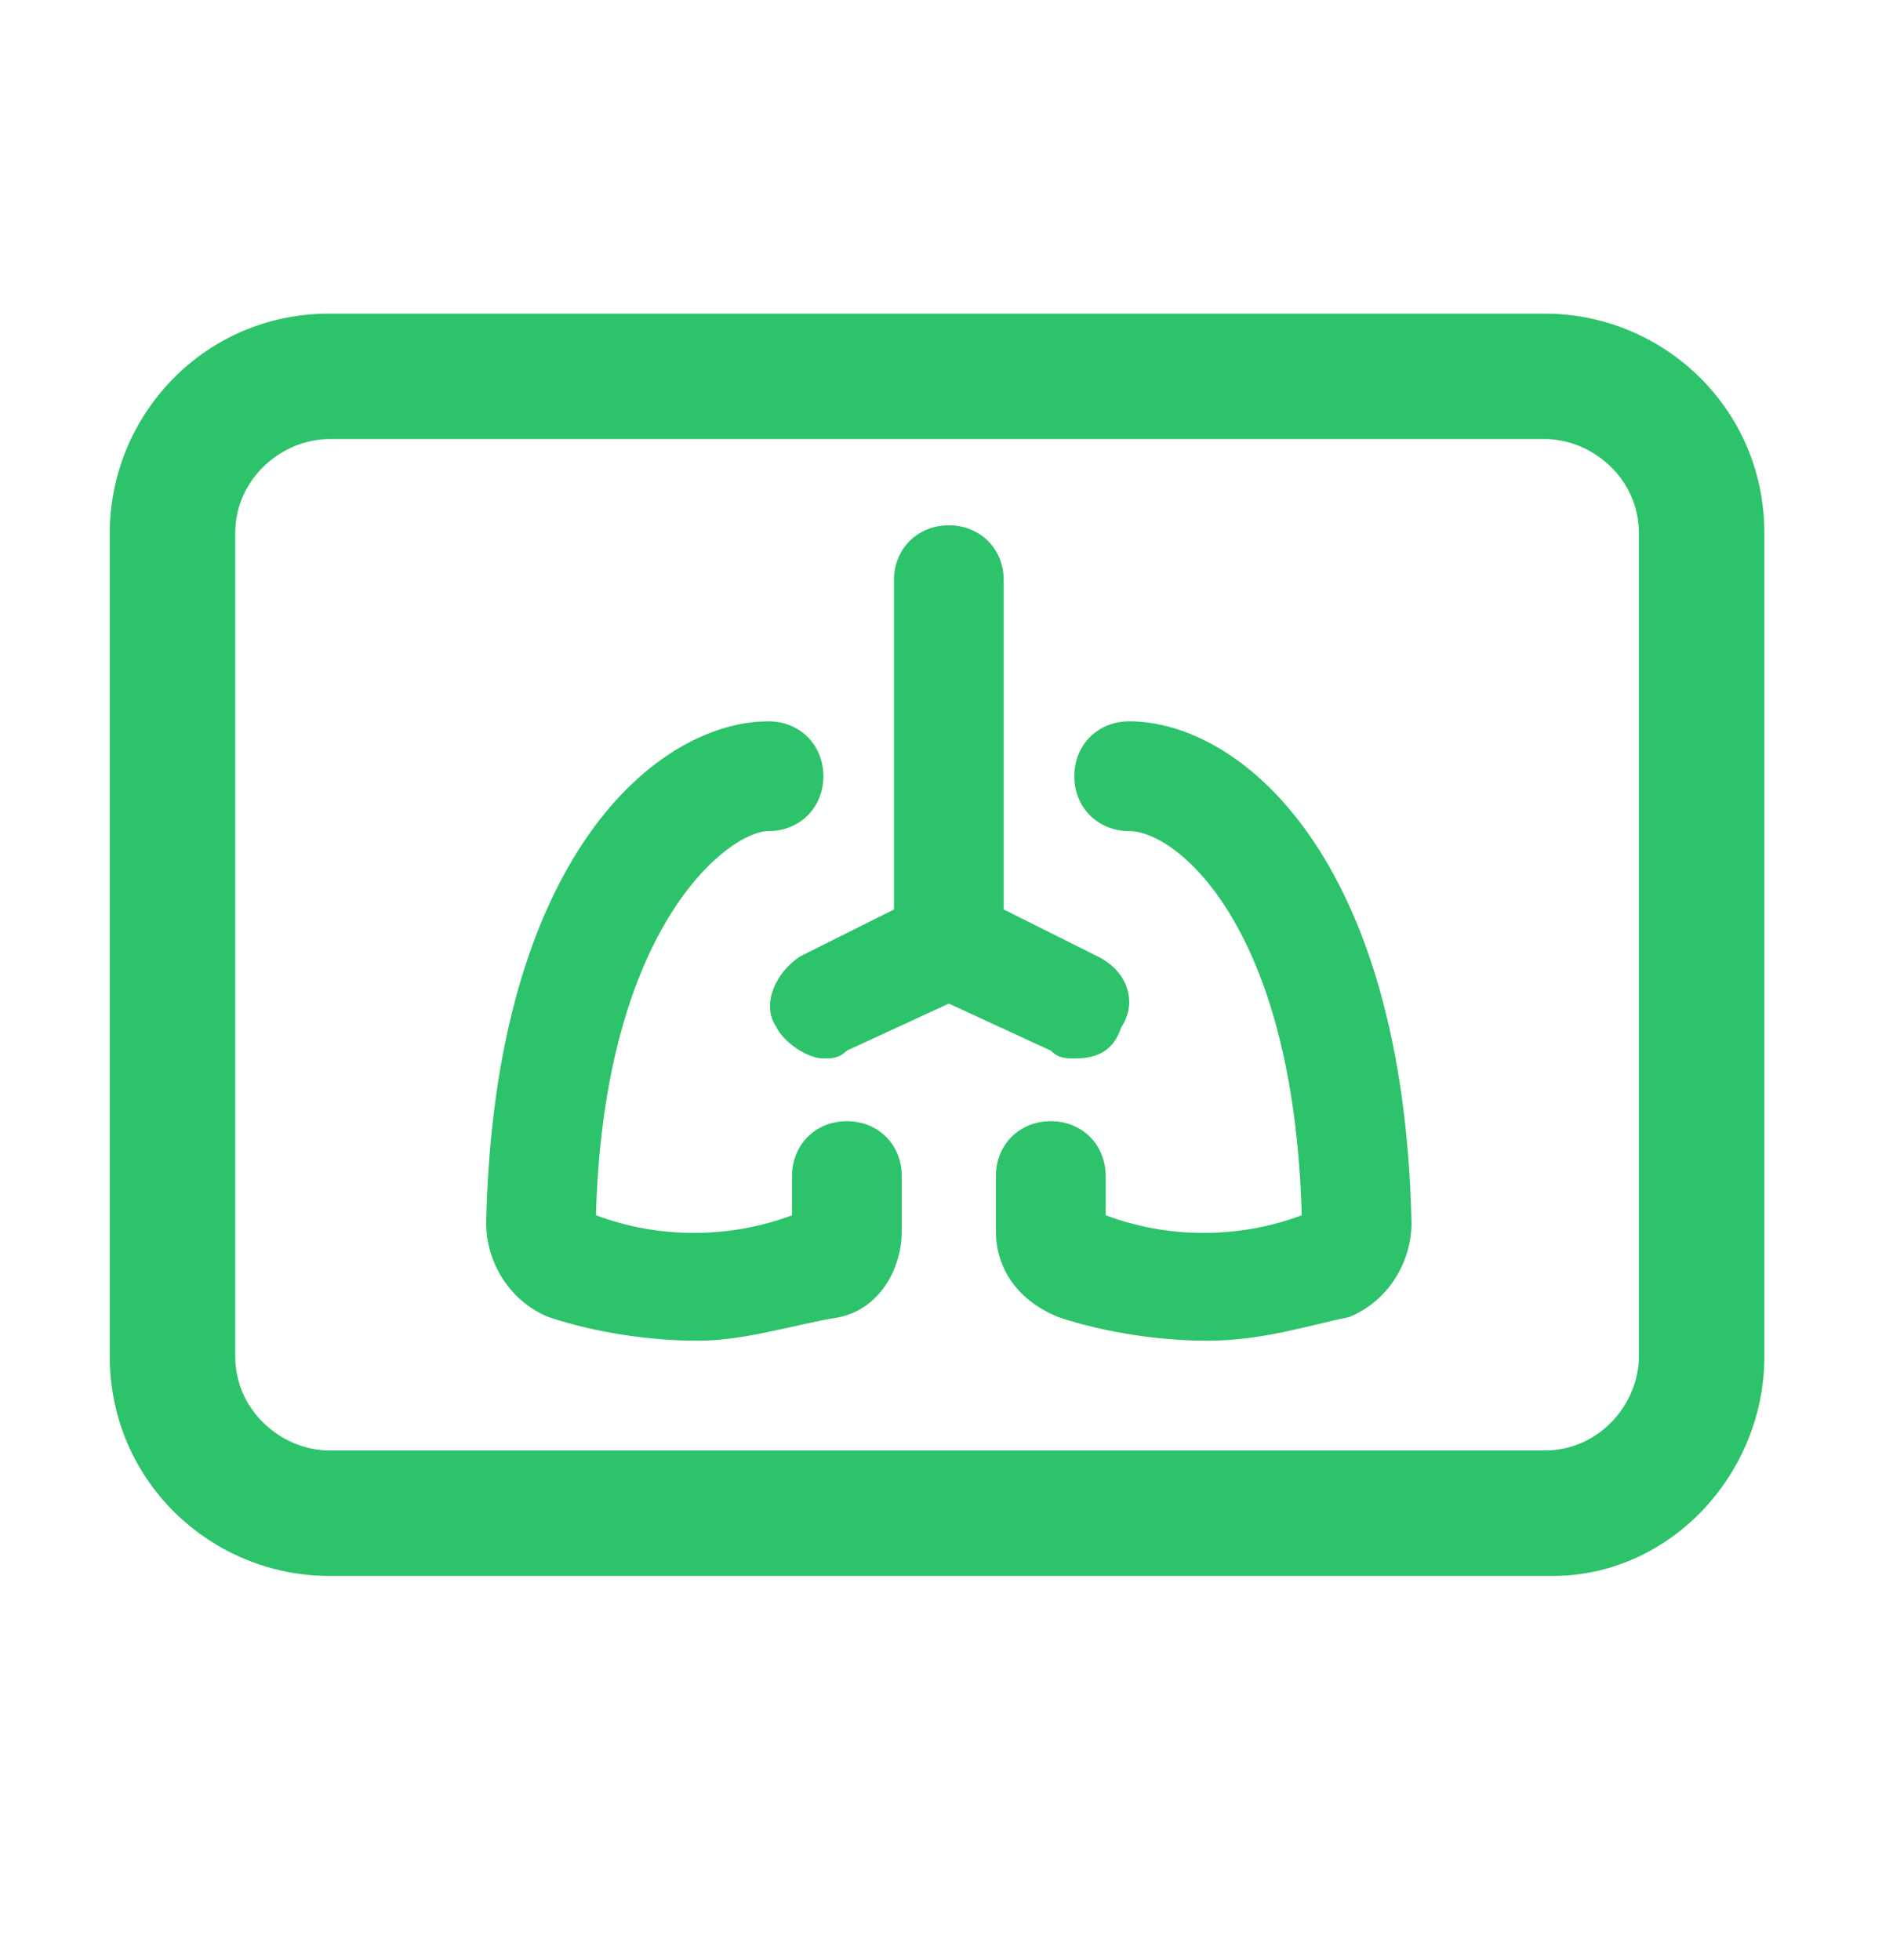
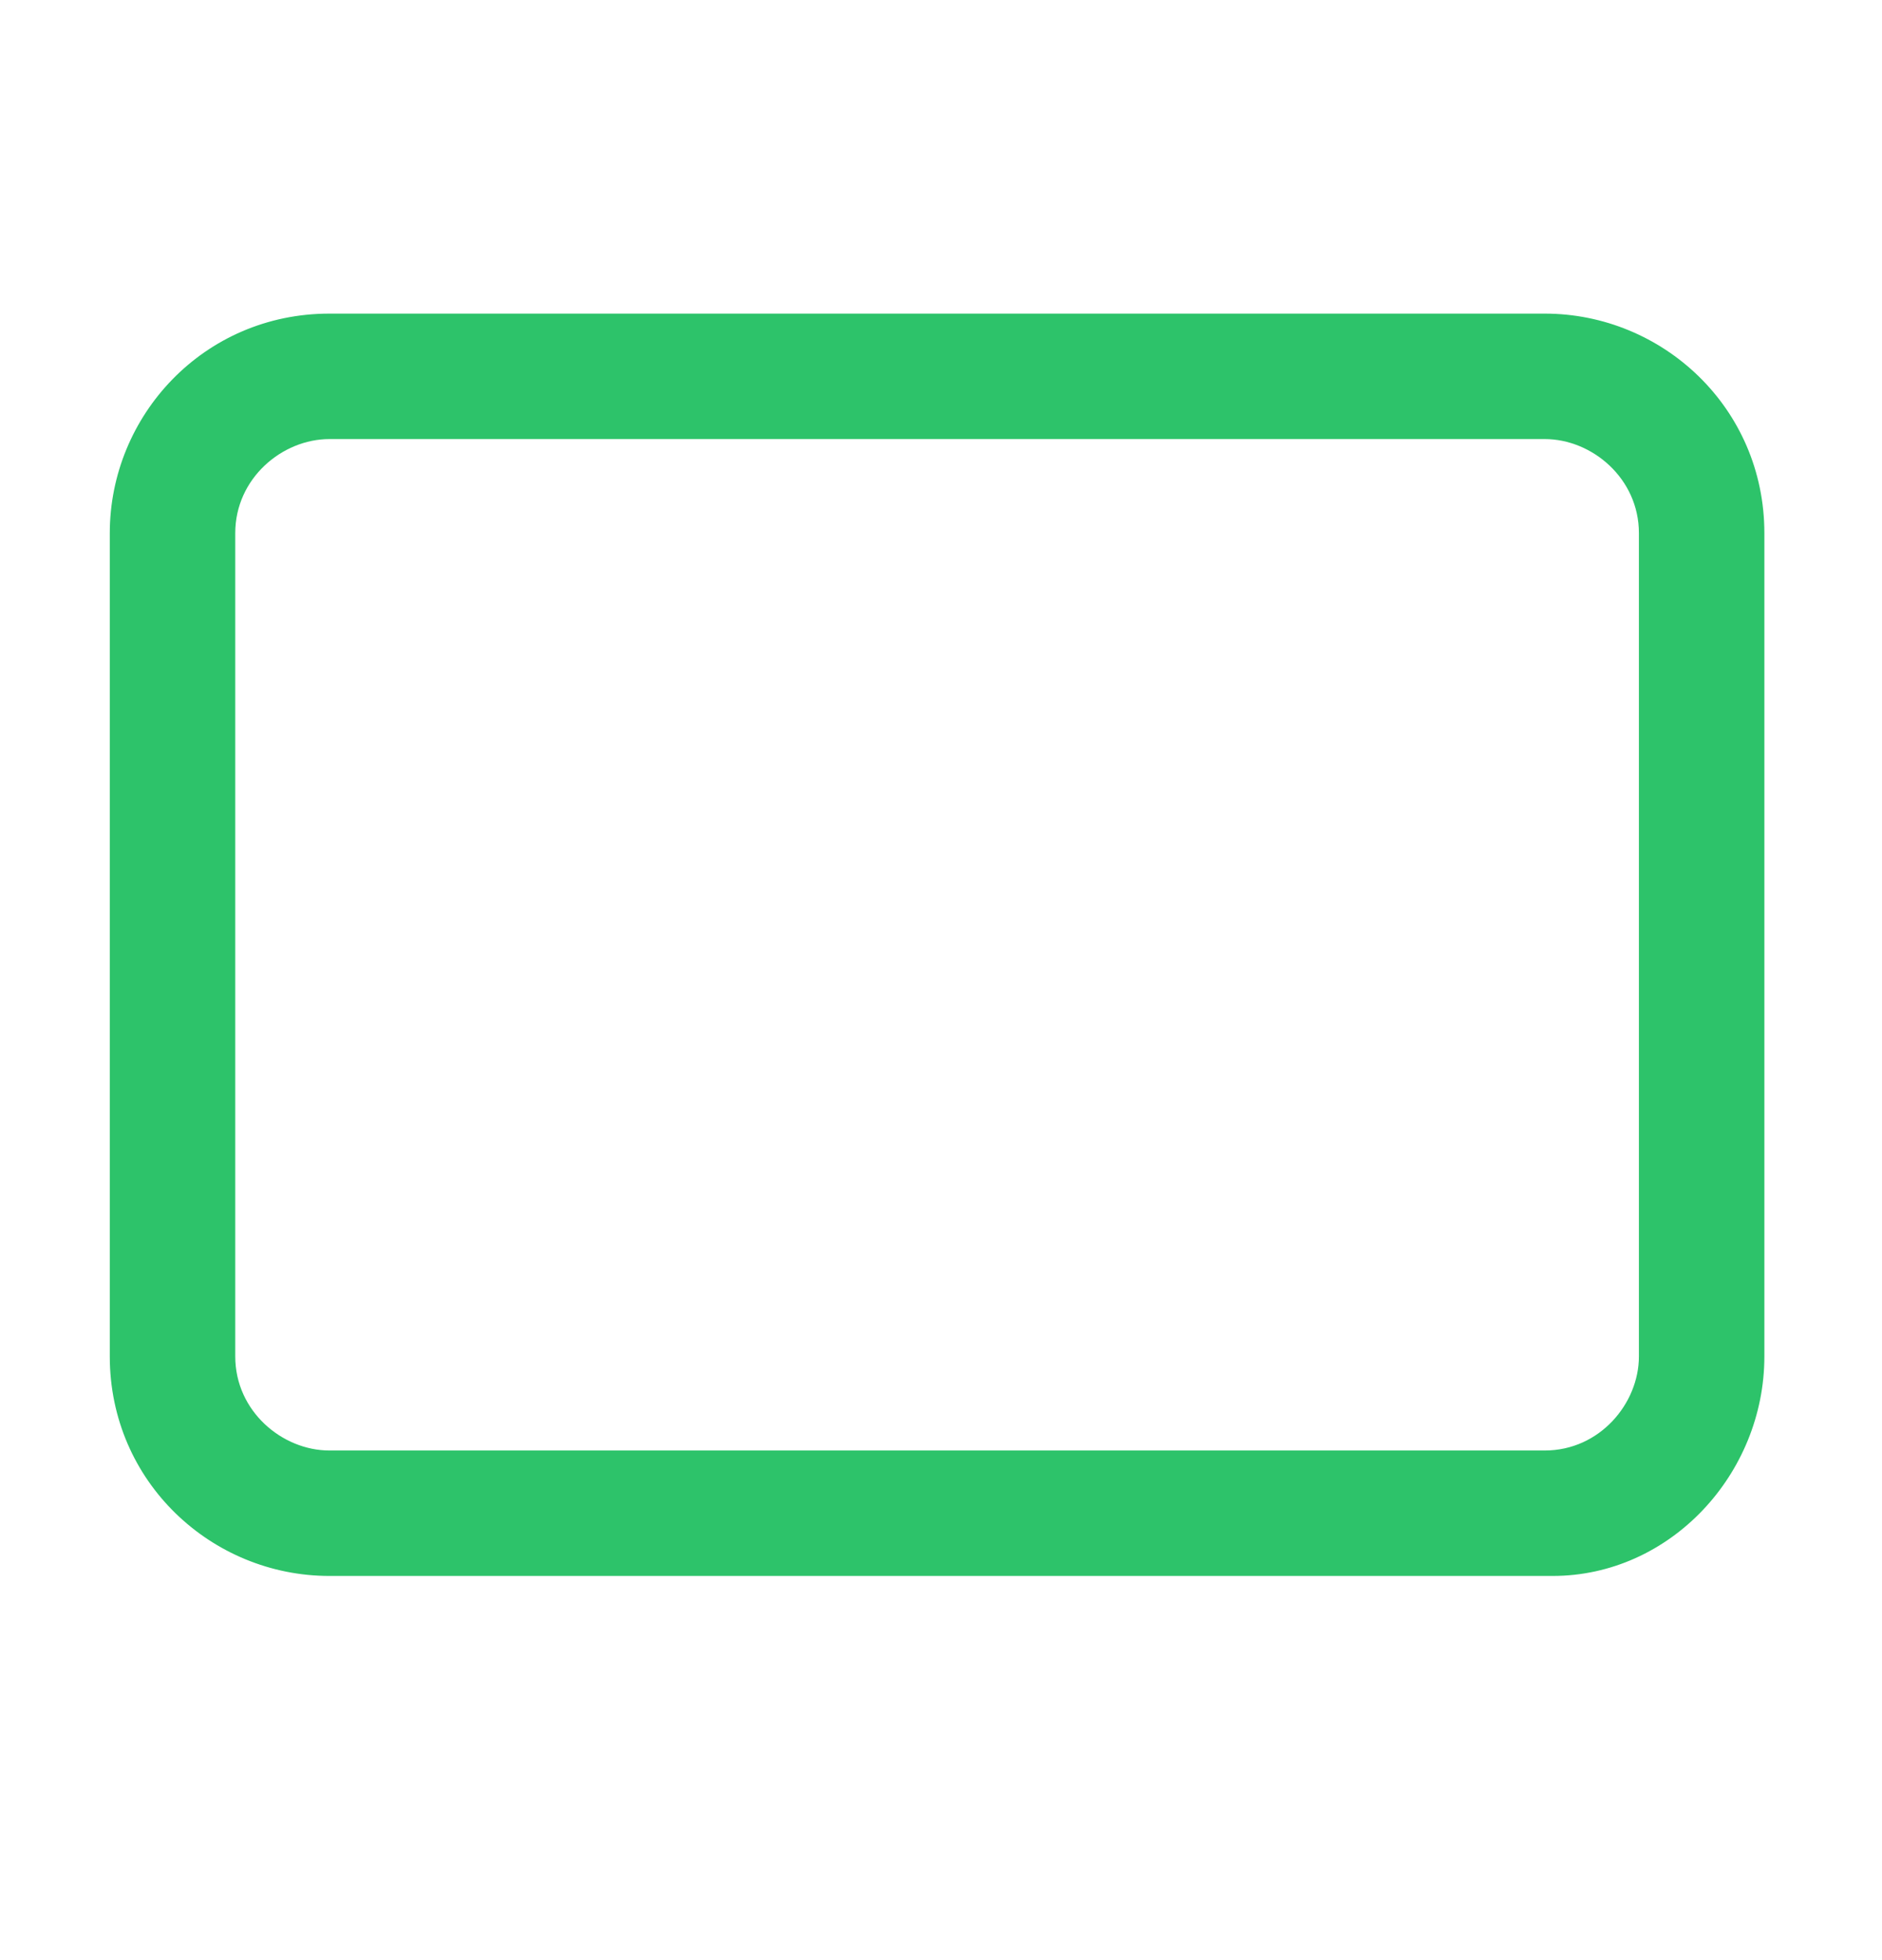
<svg xmlns="http://www.w3.org/2000/svg" width="24" height="25" fill="#2dc36a" viewBox="0 0 24 25" data-library="gosweb_med" data-icon="x_ray" data-color="#2dc36a">
  <path d="M19.8,20.1H4.2c-1.5,0-2.8-1.2-2.8-2.8V6.8c0-1.5,1.2-2.8,2.8-2.8h15.5c1.5,0,2.8,1.2,2.8,2.8v10.5   C22.5,18.8,21.3,20.1,19.8,20.1z M4.2,5.6C3.6,5.6,3,6.1,3,6.8v10.5c0,0.7,0.6,1.2,1.2,1.2h15.5c0.7,0,1.2-0.6,1.2-1.2V6.8   c0-0.7-0.6-1.2-1.2-1.2H4.2z" />
-   <path d="M14,12.2l-1.2-0.6V7.4c0-0.4-0.3-0.7-0.7-0.7c0,0,0,0,0,0s0,0,0,0c-0.4,0-0.7,0.3-0.7,0.7v4.2l-1.2,0.6   c-0.3,0.2-0.5,0.6-0.3,0.9c0.1,0.2,0.4,0.4,0.6,0.4c0.1,0,0.2,0,0.3-0.1l1.3-0.6l1.3,0.6c0.1,0.1,0.2,0.1,0.3,0.1   c0.3,0,0.5-0.1,0.6-0.4C14.5,12.8,14.4,12.4,14,12.2z" />
-   <path d="M8.9,17.1c-0.6,0-1.3-0.1-1.9-0.3c-0.5-0.2-0.8-0.7-0.8-1.2c0.1-4.7,2.2-6.4,3.6-6.4c0.4,0,0.7,0.3,0.7,0.7   s-0.3,0.7-0.7,0.7c-0.5,0-2.1,1.2-2.2,4.9c0.8,0.3,1.7,0.3,2.5,0v-0.5c0-0.4,0.3-0.7,0.7-0.7s0.7,0.3,0.7,0.7v0.7   c0,0.5-0.3,1-0.8,1.1C10.1,16.9,9.5,17.1,8.9,17.1z M7.5,15.4C7.5,15.4,7.5,15.4,7.5,15.4C7.5,15.4,7.5,15.4,7.5,15.4z M10.2,15.4   C10.2,15.4,10.2,15.4,10.2,15.4C10.2,15.4,10.2,15.4,10.2,15.4z" />
-   <path d="M15.4,17.1c-0.6,0-1.3-0.1-1.9-0.3c-0.5-0.2-0.8-0.6-0.8-1.1v-0.7c0-0.4,0.3-0.7,0.7-0.7s0.7,0.3,0.7,0.7v0.5   c0.8,0.3,1.7,0.3,2.5,0c-0.1-3.7-1.6-4.9-2.2-4.9c-0.4,0-0.7-0.3-0.7-0.7s0.3-0.7,0.7-0.7c1.4,0,3.5,1.7,3.6,6.4   c0,0.5-0.3,1-0.8,1.2C16.7,16.9,16.1,17.1,15.4,17.1z M16.8,15.4C16.8,15.4,16.8,15.4,16.8,15.4S16.8,15.4,16.8,15.4z M14.1,15.4   C14.1,15.4,14.1,15.4,14.1,15.4S14.1,15.4,14.1,15.4z" />
</svg>